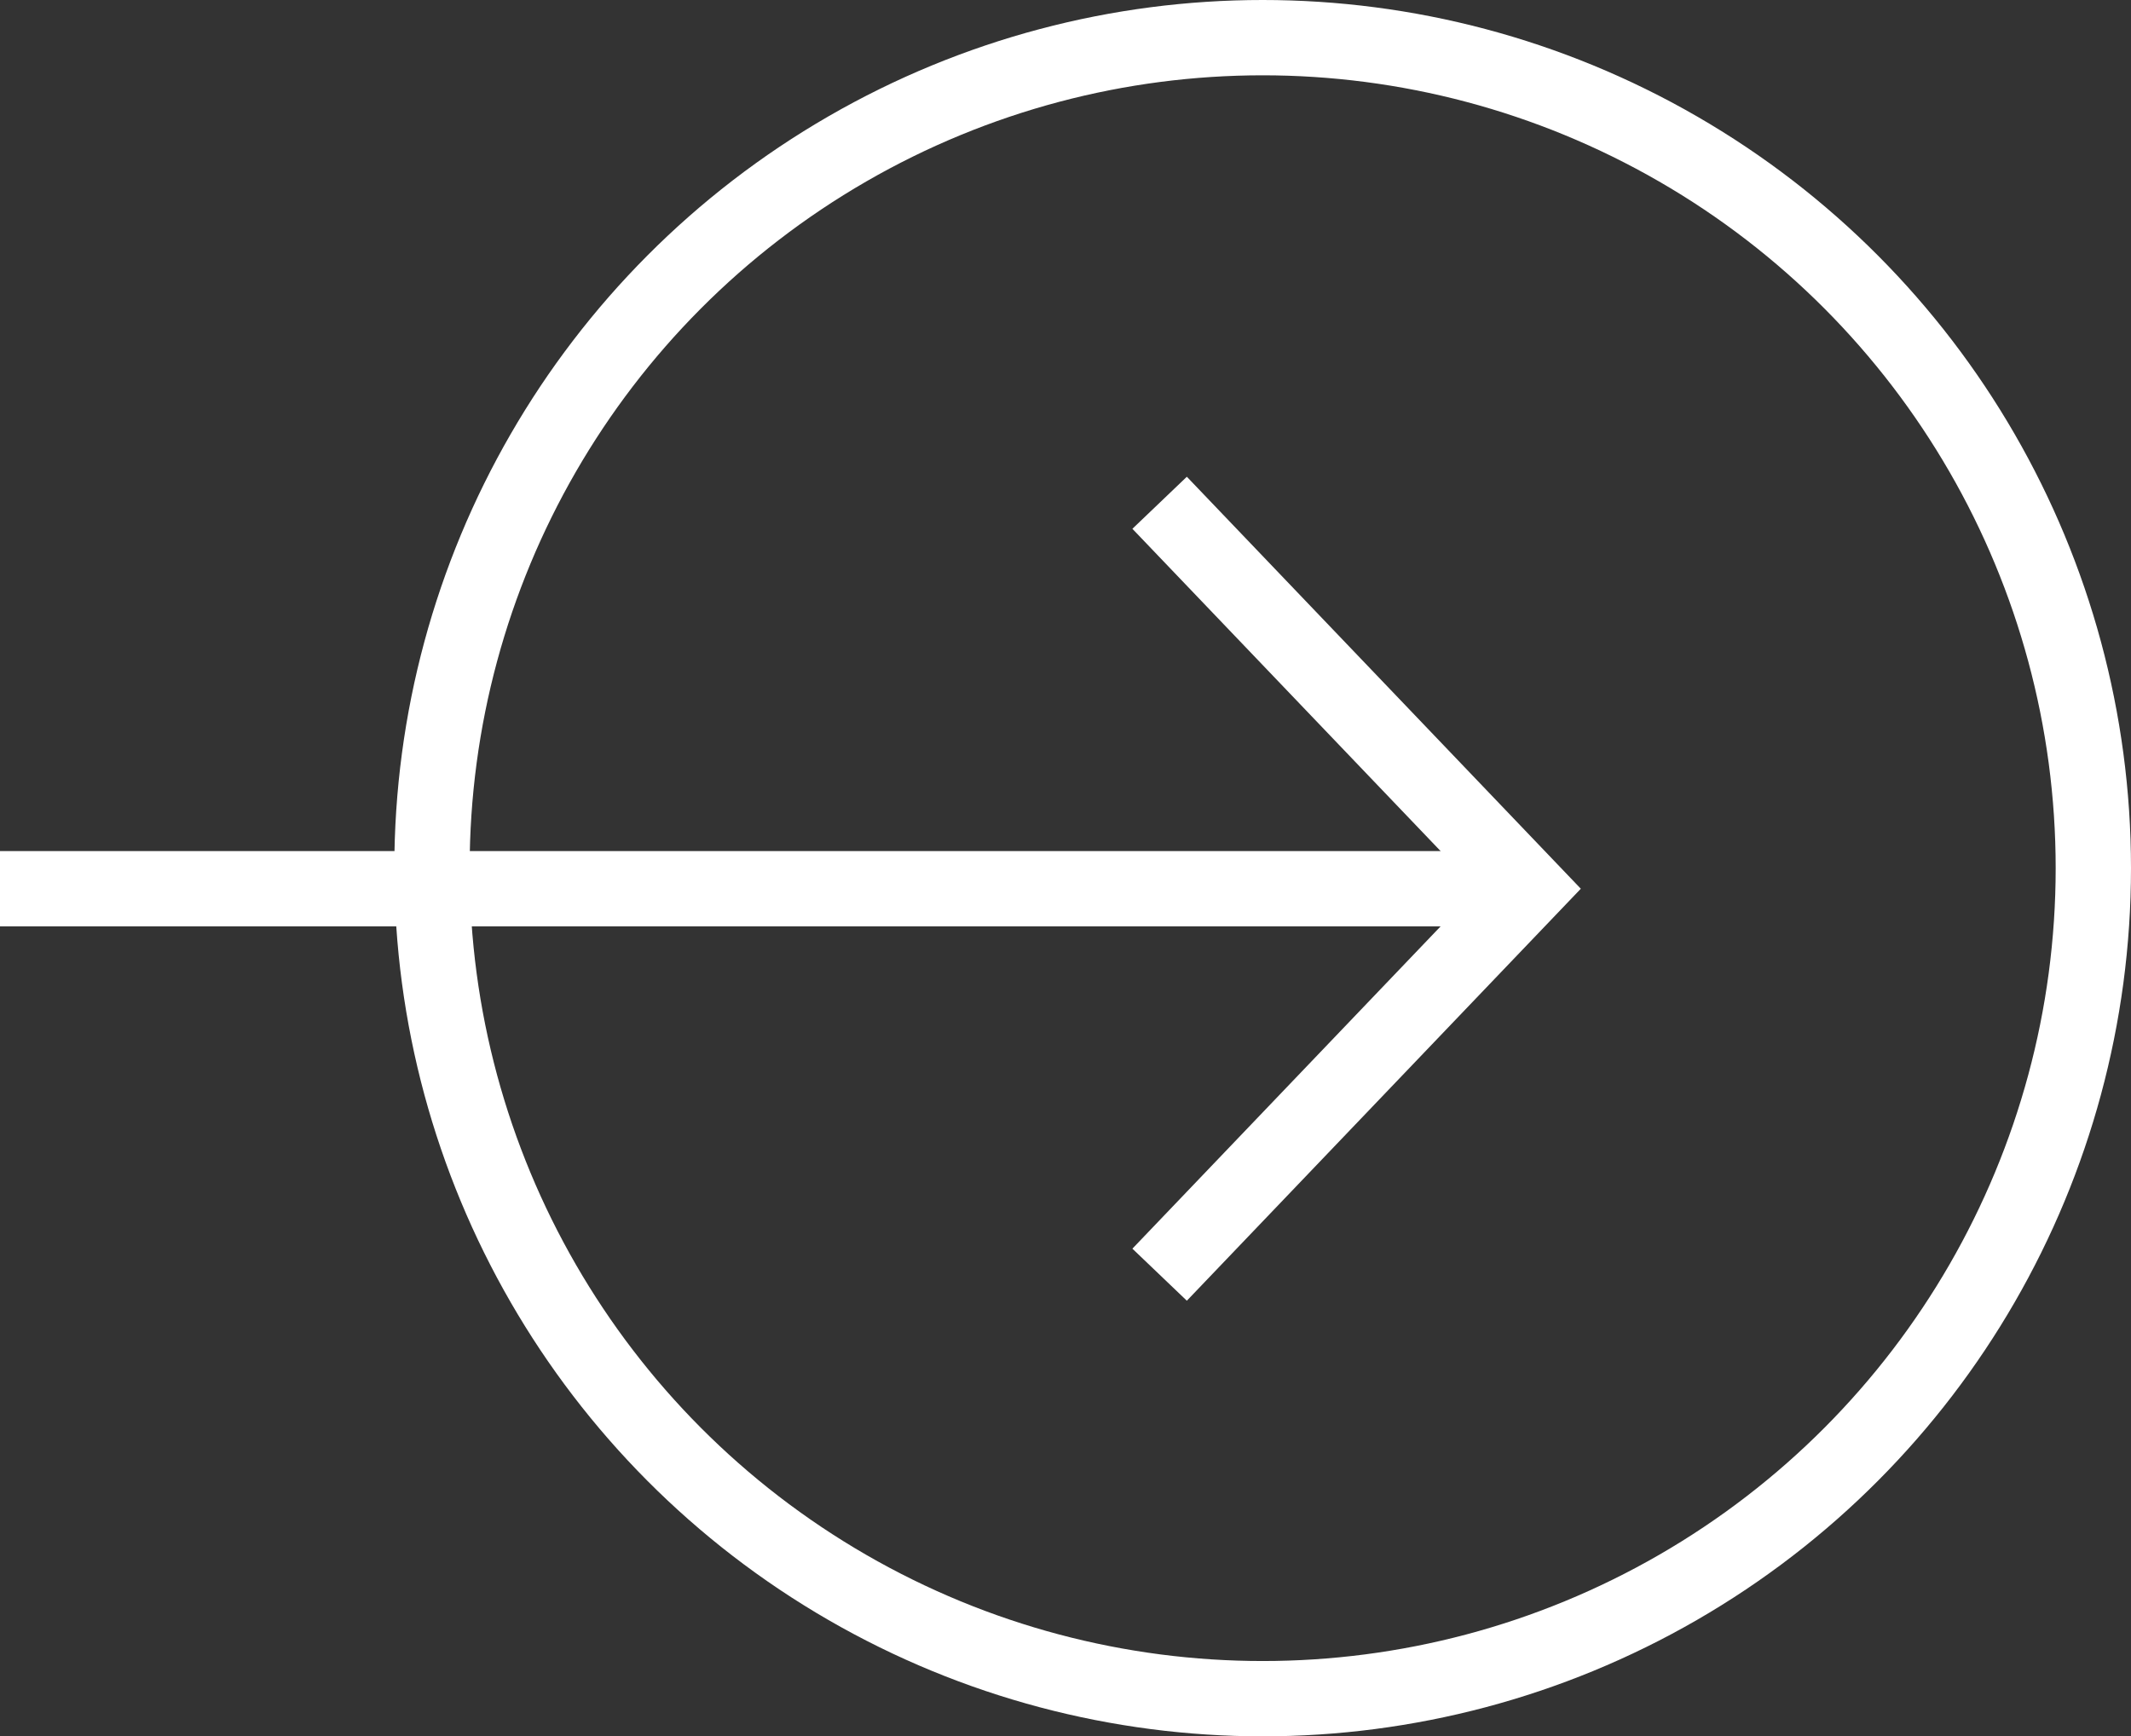
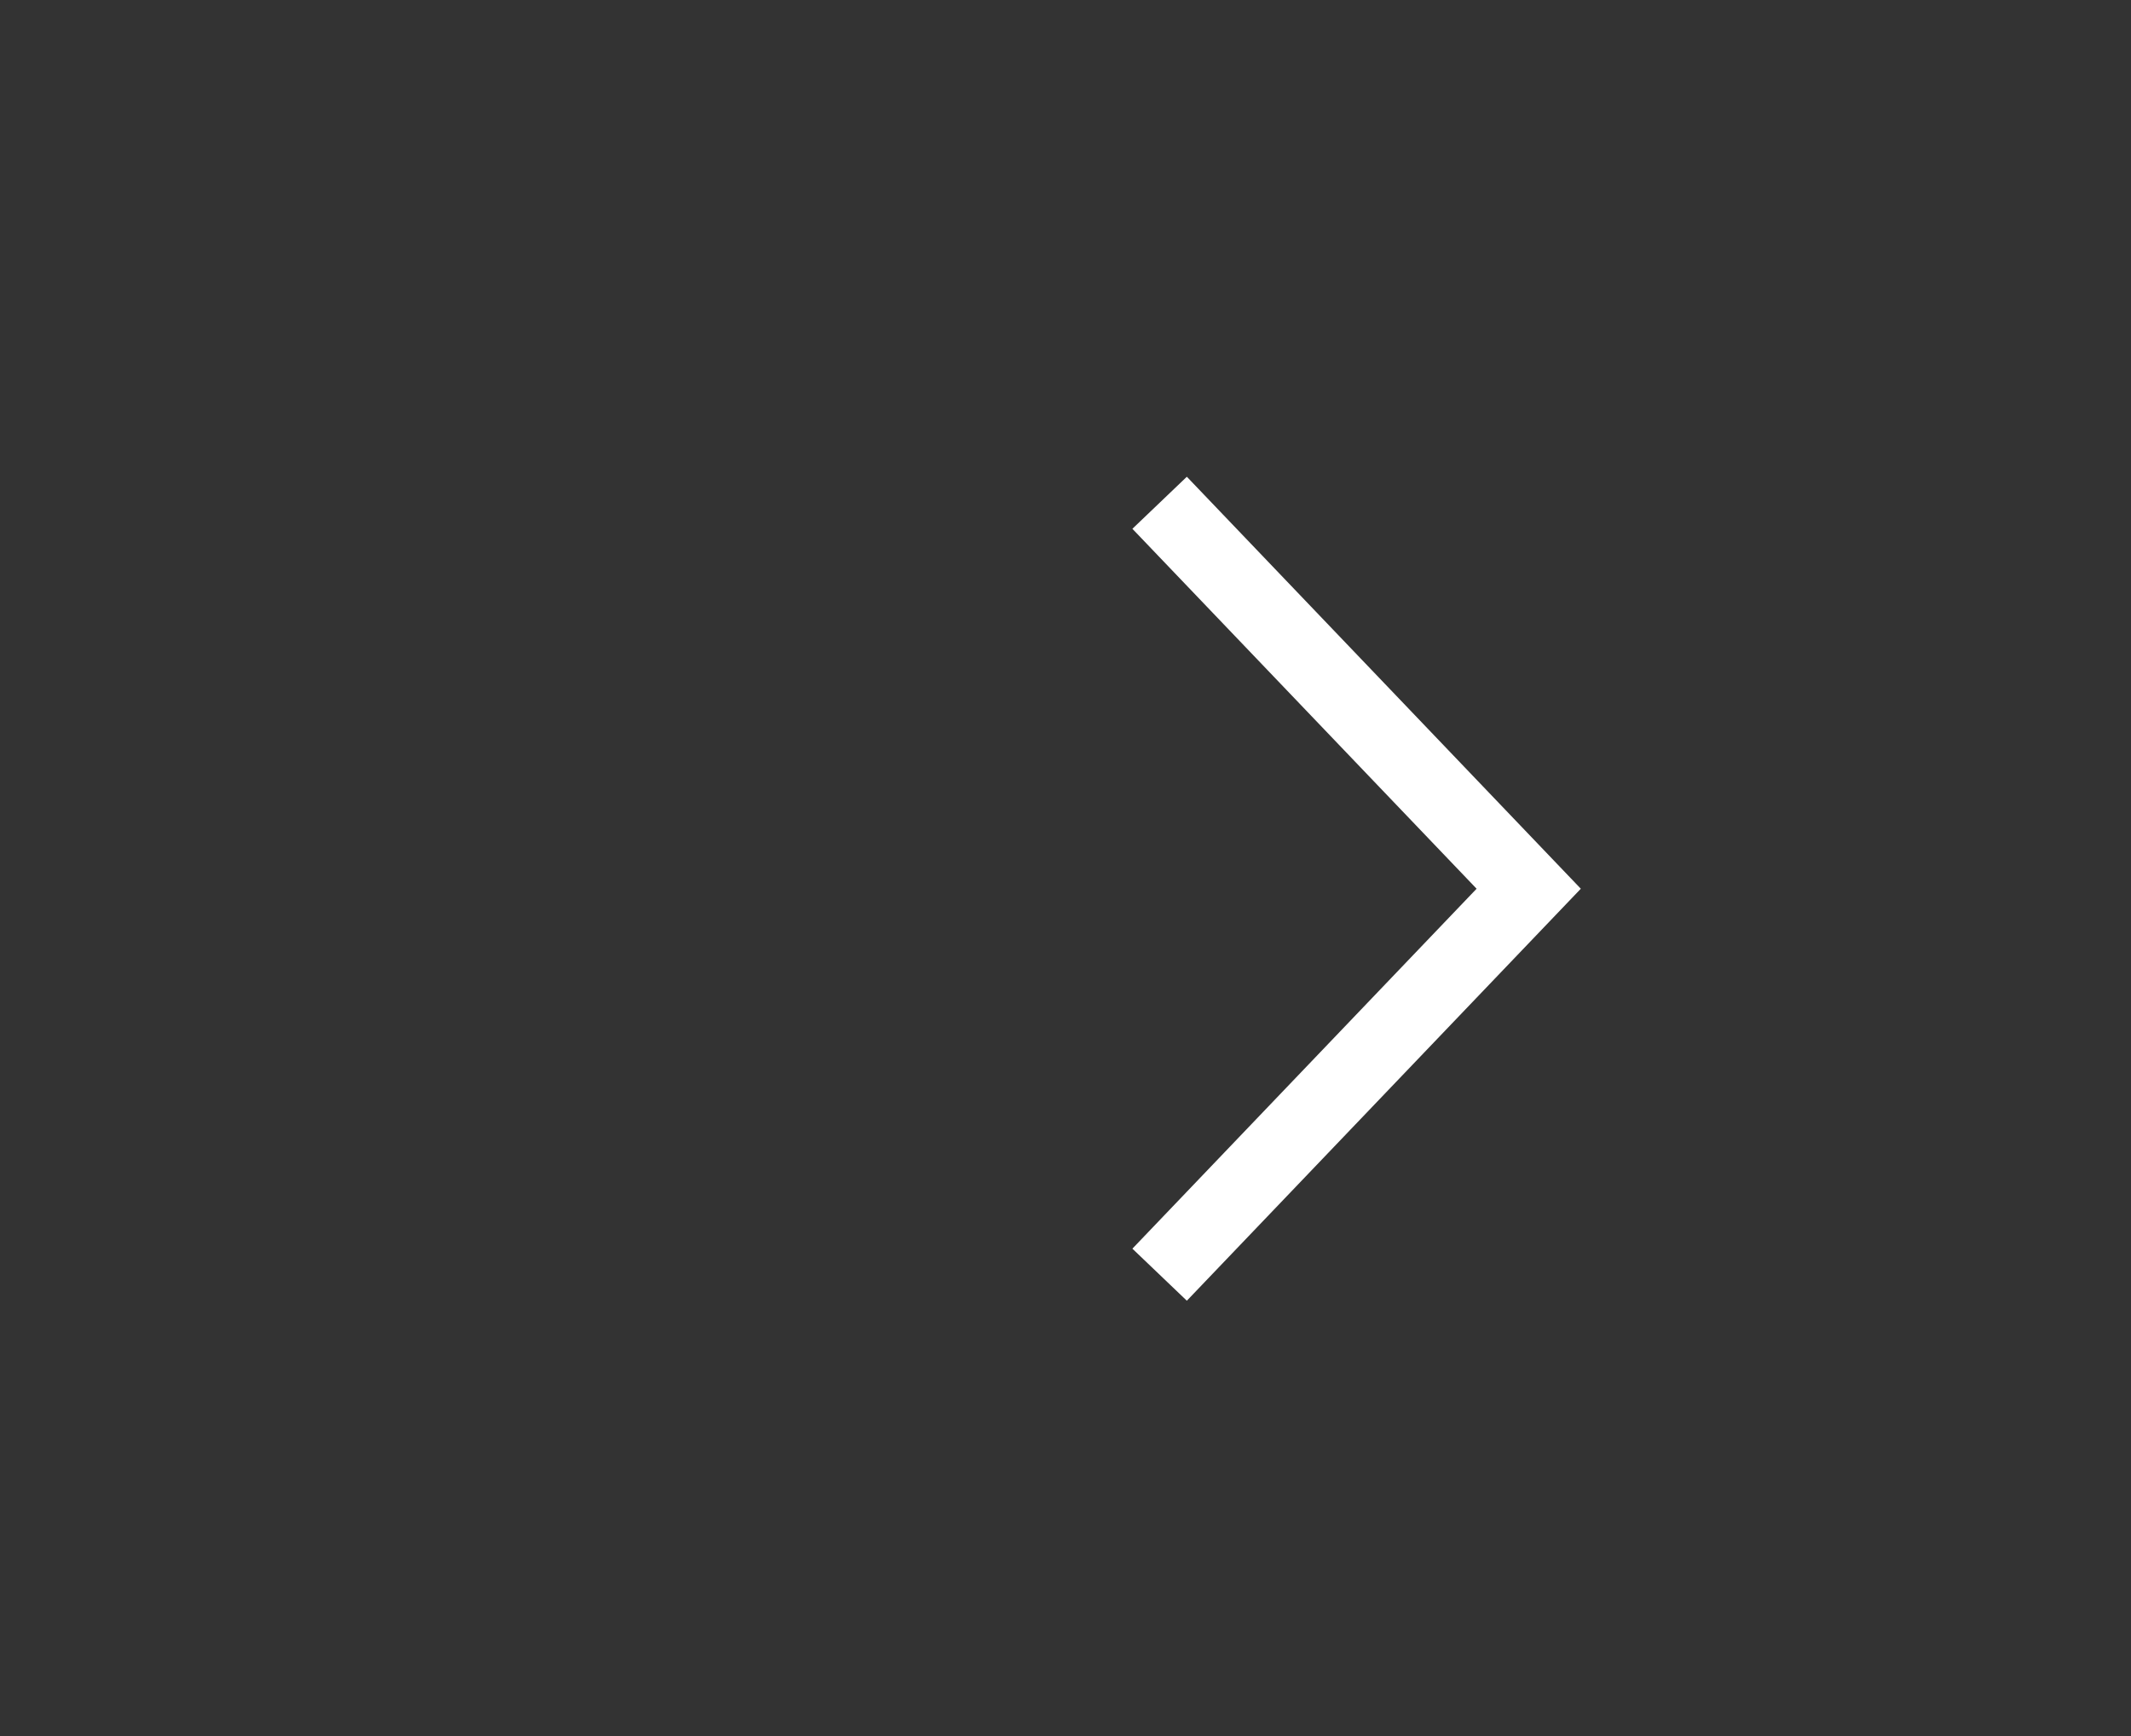
<svg xmlns="http://www.w3.org/2000/svg" width="28.291" height="23.056" viewBox="0 0 28.291 23.056">
  <rect x="0" y="0" width="28.291" height="23.056" fill="#333333" stroke="none" />
  <g id="Group_7953" data-name="Group 7953" transform="translate(0 0.5)">
-     <circle id="Ellipse_5" data-name="Ellipse 5" cx="11.028" cy="11.028" r="11.028" transform="translate(5.735)" fill="none" stroke="#fff" stroke-width="1" />
    <g id="Group_105" data-name="Group 105" transform="translate(0 6.176)">
      <path id="Path_676" data-name="Path 676" d="M-21953.564-20679.279l4.9,5.125-4.9,5.125" transform="translate(21968.959 20679.279)" fill="none" stroke="#fff" stroke-width="1" />
-       <line id="Line_10" data-name="Line 10" x1="20.292" transform="translate(0 5.125)" fill="none" stroke="#fff" stroke-width="1" />
    </g>
  </g>
</svg>